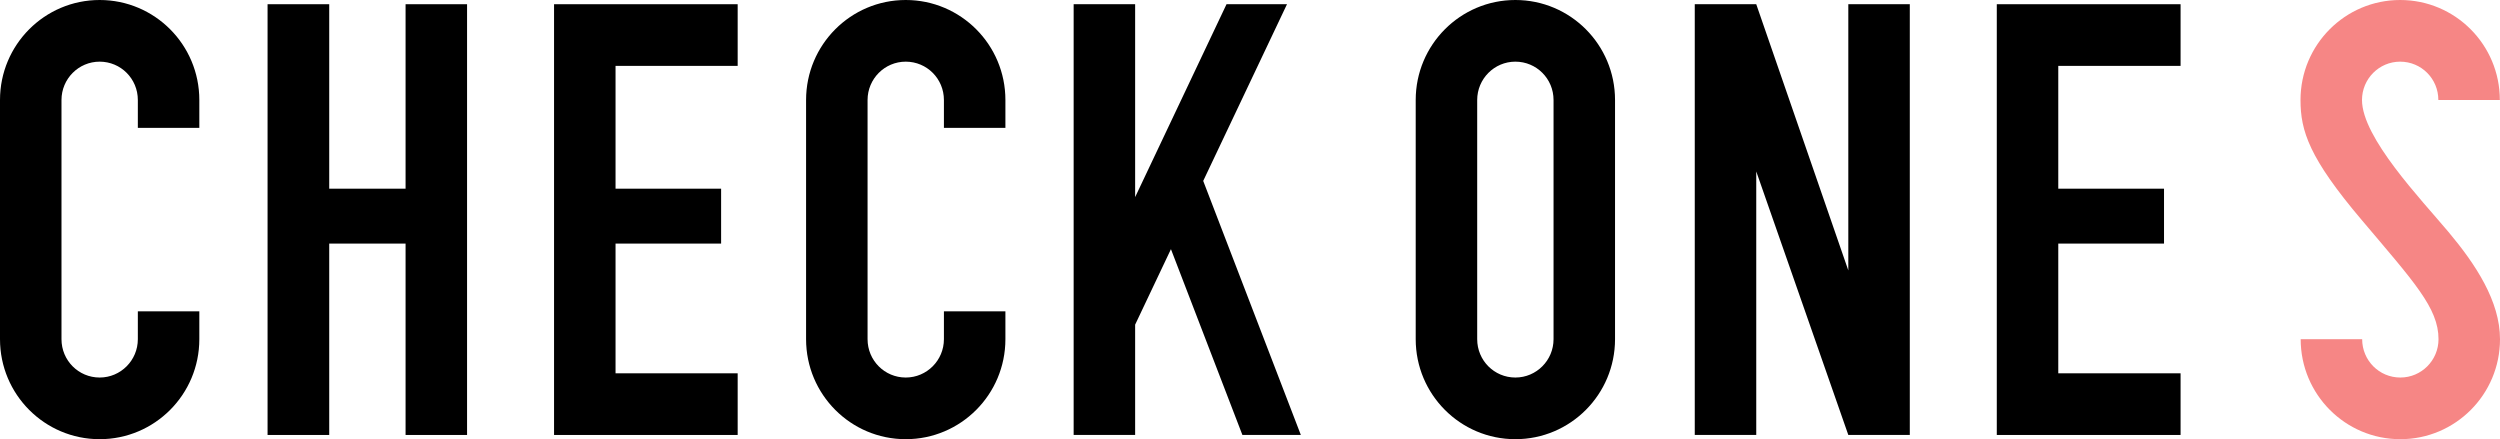
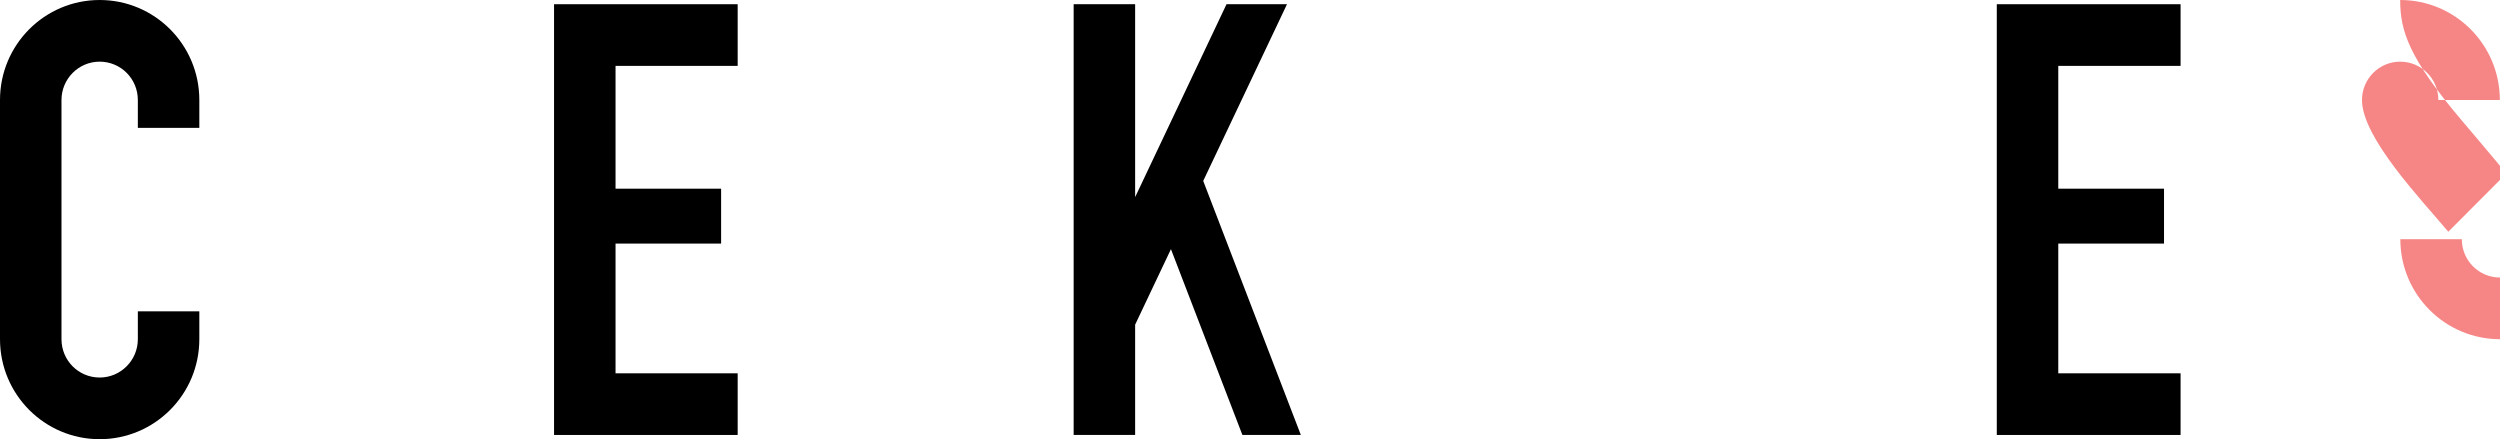
<svg xmlns="http://www.w3.org/2000/svg" id="b" width="148" height="26" viewBox="0 0 148 26">
  <defs>
    <style>.d,.e{stroke-width:0px;}.e{fill:#f68685;}</style>
  </defs>
  <g id="c">
    <path class="d" d="m5.9,0C2.64,0,0,2.65,0,5.92v14.16c0,3.27,2.64,5.92,5.9,5.92s5.9-2.65,5.9-5.92v-1.65h-3.64v1.65c0,1.25-1.01,2.27-2.26,2.27s-2.26-1.01-2.26-2.27V5.92c0-1.25,1.01-2.27,2.26-2.27s2.26,1.01,2.26,2.27v1.65h3.64v-1.65c0-3.27-2.64-5.92-5.9-5.92Z" />
    <polygon class="d" points="32.8 .25 32.8 25.75 43.67 25.75 43.67 22.1 36.44 22.1 36.44 14.42 42.69 14.42 42.69 11.17 36.44 11.17 36.44 3.9 43.67 3.9 43.67 .25 32.8 .25" />
    <polygon class="d" points="129.09 3.9 129.09 .25 118.21 .25 118.21 25.75 129.09 25.75 129.09 22.1 121.85 22.1 121.85 14.42 128.11 14.42 128.11 11.17 121.85 11.17 121.85 3.9 129.09 3.9" />
-     <polygon class="d" points="24.01 11.17 19.49 11.17 19.49 .25 15.84 .25 15.84 25.75 19.49 25.75 19.49 14.42 24.01 14.42 24.01 25.75 27.65 25.75 27.65 .25 24.01 .25 24.01 11.17" />
-     <path class="d" d="m53.62,0c-3.26,0-5.9,2.65-5.9,5.92v14.16c0,3.27,2.64,5.92,5.9,5.92s5.9-2.65,5.9-5.92v-1.65h-3.64v1.65c0,1.25-1.01,2.27-2.26,2.27s-2.26-1.01-2.26-2.27V5.92c0-1.25,1.01-2.27,2.26-2.27s2.26,1.01,2.26,2.27v1.65h3.64v-1.65c0-3.27-2.64-5.92-5.9-5.92Z" />
-     <path class="d" d="m89.71,0c-3.26,0-5.9,2.65-5.9,5.92v14.16c0,3.27,2.64,5.92,5.9,5.92s5.9-2.65,5.9-5.92V5.92c0-3.27-2.64-5.92-5.9-5.92Zm2.26,20.08c0,1.25-1.01,2.27-2.26,2.27s-2.26-1.01-2.26-2.27V5.92c0-1.25,1.01-2.27,2.26-2.27s2.26,1.01,2.26,2.27v14.16Z" />
    <polygon class="d" points="76.19 .25 72.61 .25 67.2 11.67 67.2 .25 63.56 .25 63.56 25.75 67.2 25.75 67.2 19.22 69.32 14.75 73.55 25.75 77.01 25.75 71.23 10.71 76.19 .25" />
-     <polygon class="d" points="109.42 16.01 103.97 .25 100.33 .25 100.33 25.75 103.97 25.75 103.97 10.15 109.42 25.75 113.06 25.75 113.06 .25 109.42 .25 109.42 16.01" />
-     <path class="e" d="m144.94,13.72c-1.62-1.93-5.11-5.57-5.11-7.8,0-1.25,1.01-2.27,2.26-2.27s2.26,1.01,2.26,2.27h3.64c0-3.27-2.64-5.92-5.9-5.92s-5.9,2.65-5.9,5.92c0,1.83.51,3.43,3.62,7.1,3.1,3.67,4.55,5.21,4.55,7.06,0,1.25-1.01,2.27-2.26,2.27s-2.26-1.01-2.26-2.27h-3.64c0,3.27,2.64,5.92,5.9,5.92s5.9-2.65,5.9-5.92c0-2.25-1.44-4.43-3.06-6.36Z" />
+     <path class="e" d="m144.94,13.72c-1.62-1.93-5.11-5.57-5.11-7.8,0-1.25,1.01-2.27,2.26-2.27s2.26,1.01,2.26,2.27h3.64c0-3.27-2.64-5.92-5.9-5.92c0,1.83.51,3.43,3.62,7.1,3.1,3.67,4.55,5.21,4.55,7.06,0,1.25-1.01,2.27-2.26,2.27s-2.26-1.01-2.26-2.27h-3.64c0,3.27,2.64,5.92,5.9,5.92s5.9-2.65,5.9-5.92c0-2.25-1.44-4.43-3.06-6.36Z" />
  </g>
</svg>